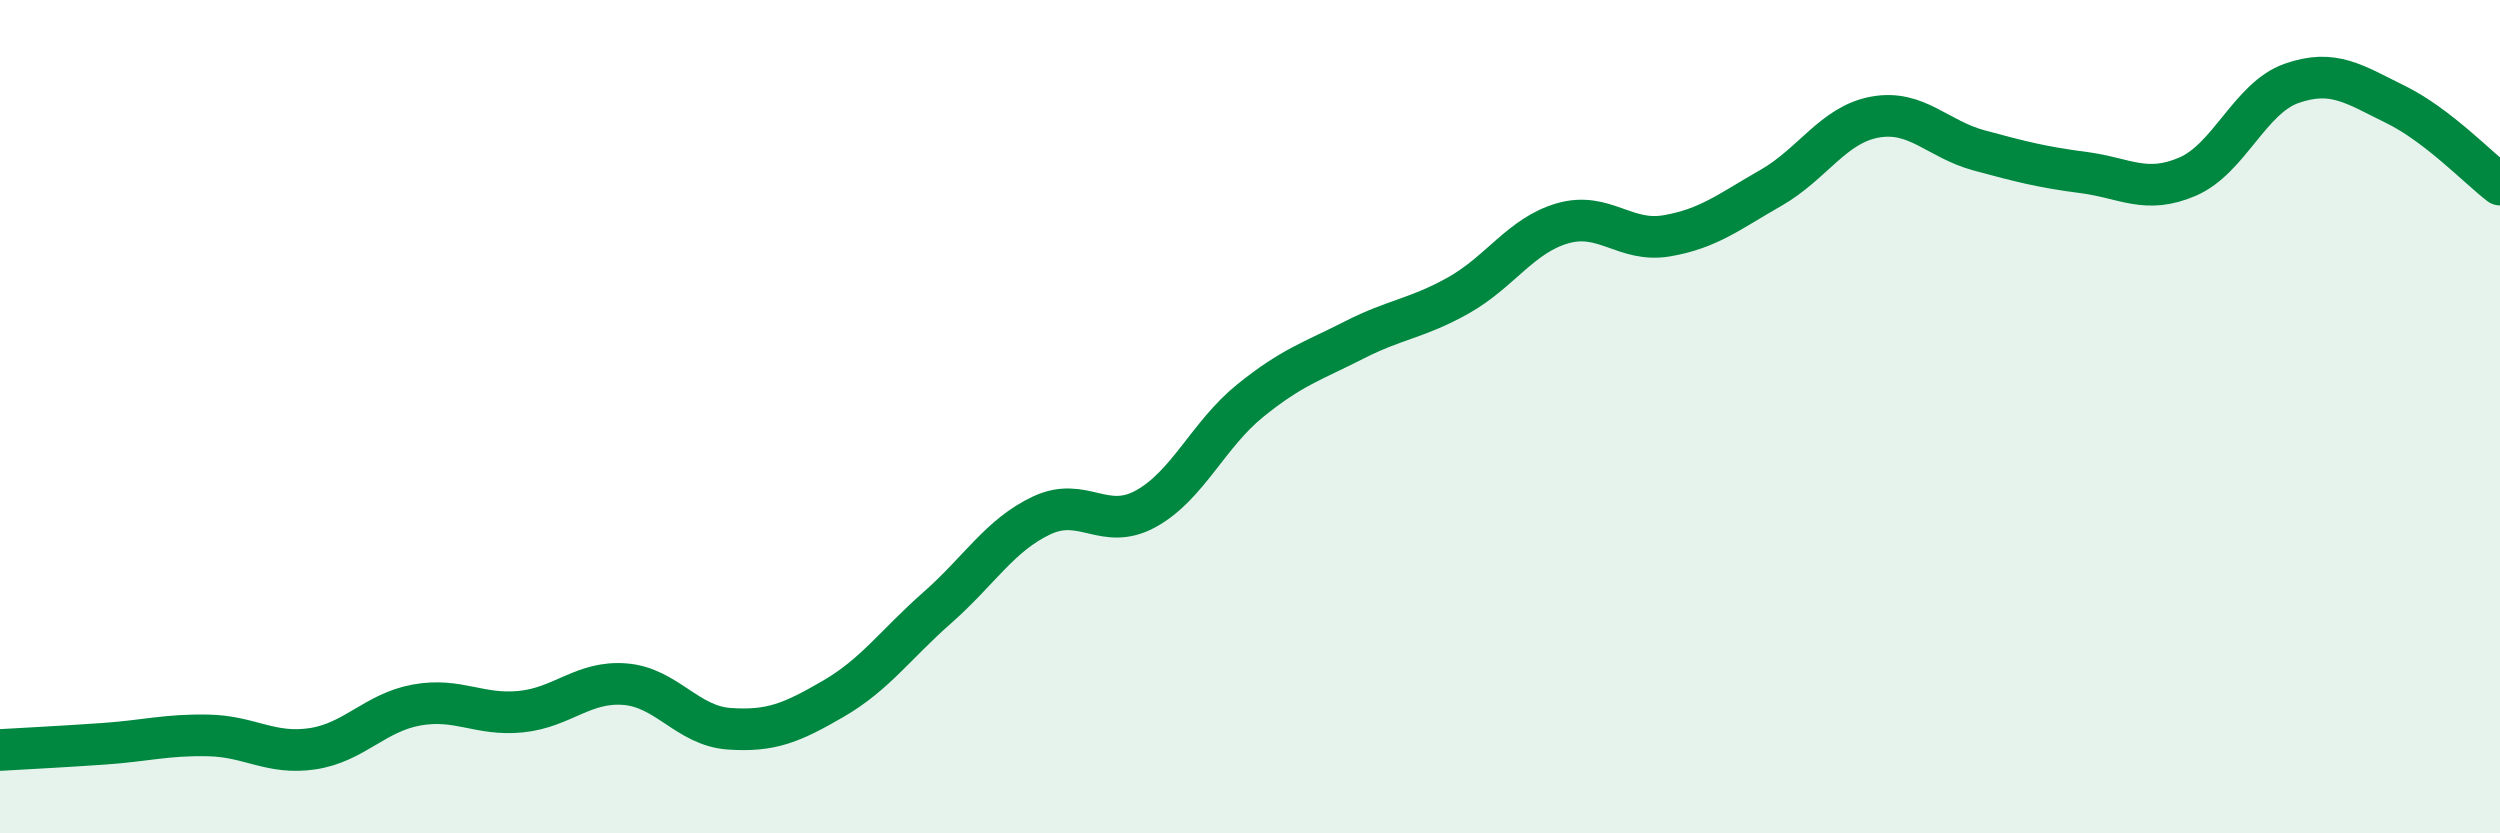
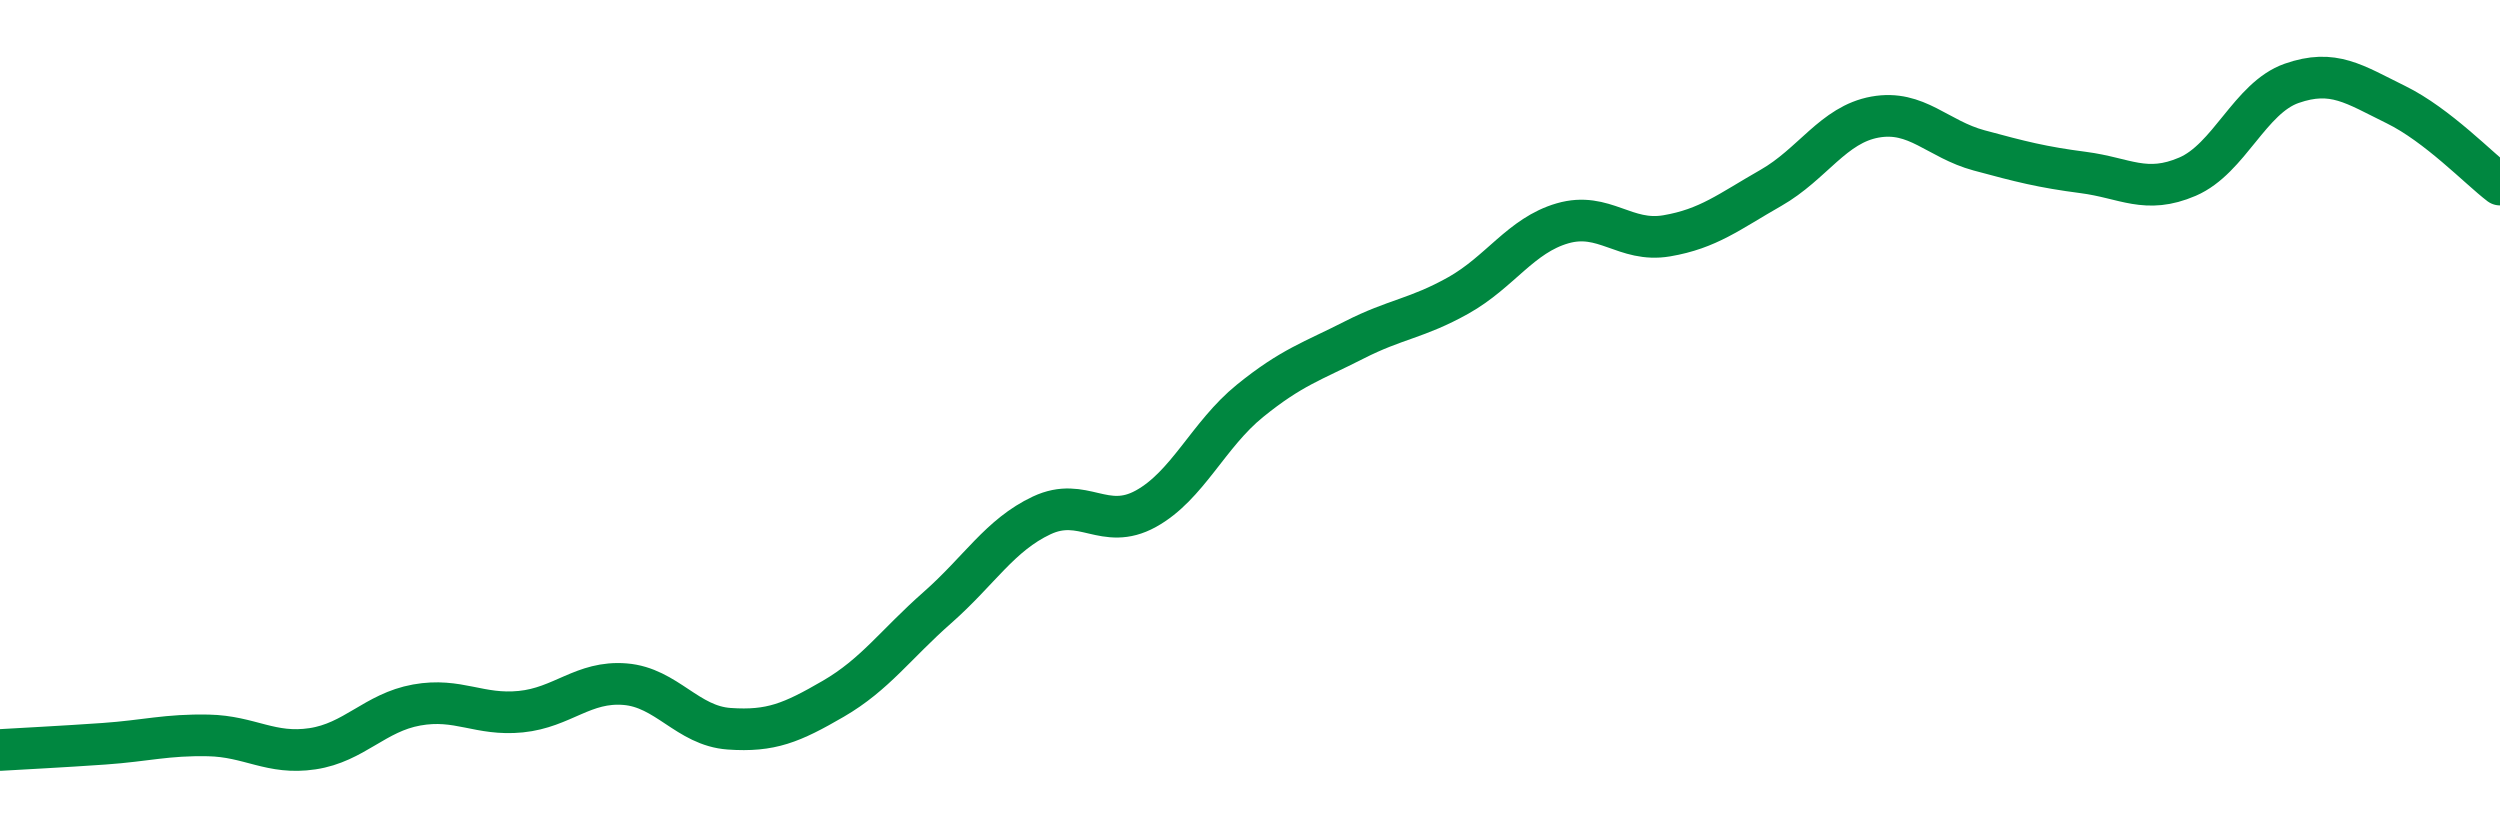
<svg xmlns="http://www.w3.org/2000/svg" width="60" height="20" viewBox="0 0 60 20">
-   <path d="M 0,18 C 0.5,17.97 1.5,17.92 2.5,17.85 C 3.5,17.78 4,17.63 5,17.65 C 6,17.67 6.5,18.12 7.5,17.97 C 8.5,17.82 9,17.1 10,16.92 C 11,16.74 11.5,17.18 12.5,17.08 C 13.5,16.98 14,16.34 15,16.42 C 16,16.5 16.5,17.42 17.5,17.49 C 18.5,17.56 19,17.35 20,16.77 C 21,16.19 21.5,15.46 22.5,14.58 C 23.5,13.7 24,12.84 25,12.37 C 26,11.9 26.5,12.76 27.5,12.21 C 28.5,11.66 29,10.43 30,9.62 C 31,8.81 31.5,8.67 32.5,8.16 C 33.5,7.65 34,7.65 35,7.09 C 36,6.53 36.5,5.65 37.5,5.36 C 38.5,5.07 39,5.83 40,5.66 C 41,5.49 41.5,5.08 42.5,4.51 C 43.5,3.94 44,2.99 45,2.81 C 46,2.63 46.5,3.34 47.5,3.61 C 48.5,3.88 49,4.01 50,4.14 C 51,4.27 51.5,4.67 52.5,4.24 C 53.5,3.81 54,2.35 55,2 C 56,1.65 56.5,2.02 57.5,2.51 C 58.5,3 59.5,4.05 60,4.43L60 20L0 20Z" fill="#008740" opacity="0.1" stroke-linecap="round" stroke-linejoin="round" />
  <path d="M 0,18 C 0.5,17.97 1.5,17.92 2.5,17.85 C 3.5,17.78 4,17.63 5,17.65 C 6,17.67 6.5,18.12 7.5,17.97 C 8.5,17.82 9,17.1 10,16.92 C 11,16.74 11.5,17.18 12.5,17.08 C 13.5,16.98 14,16.34 15,16.42 C 16,16.5 16.5,17.42 17.5,17.49 C 18.5,17.56 19,17.35 20,16.77 C 21,16.19 21.5,15.46 22.5,14.58 C 23.5,13.7 24,12.84 25,12.37 C 26,11.9 26.5,12.76 27.5,12.21 C 28.5,11.66 29,10.43 30,9.62 C 31,8.81 31.5,8.67 32.5,8.16 C 33.5,7.65 34,7.65 35,7.09 C 36,6.53 36.5,5.65 37.5,5.36 C 38.5,5.07 39,5.83 40,5.66 C 41,5.49 41.5,5.08 42.5,4.51 C 43.5,3.94 44,2.99 45,2.81 C 46,2.63 46.5,3.34 47.5,3.61 C 48.5,3.88 49,4.01 50,4.14 C 51,4.27 51.5,4.67 52.5,4.24 C 53.5,3.81 54,2.35 55,2 C 56,1.65 56.5,2.02 57.5,2.51 C 58.5,3 59.5,4.05 60,4.43" stroke="#008740" stroke-width="1" fill="none" stroke-linecap="round" stroke-linejoin="round" />
</svg>